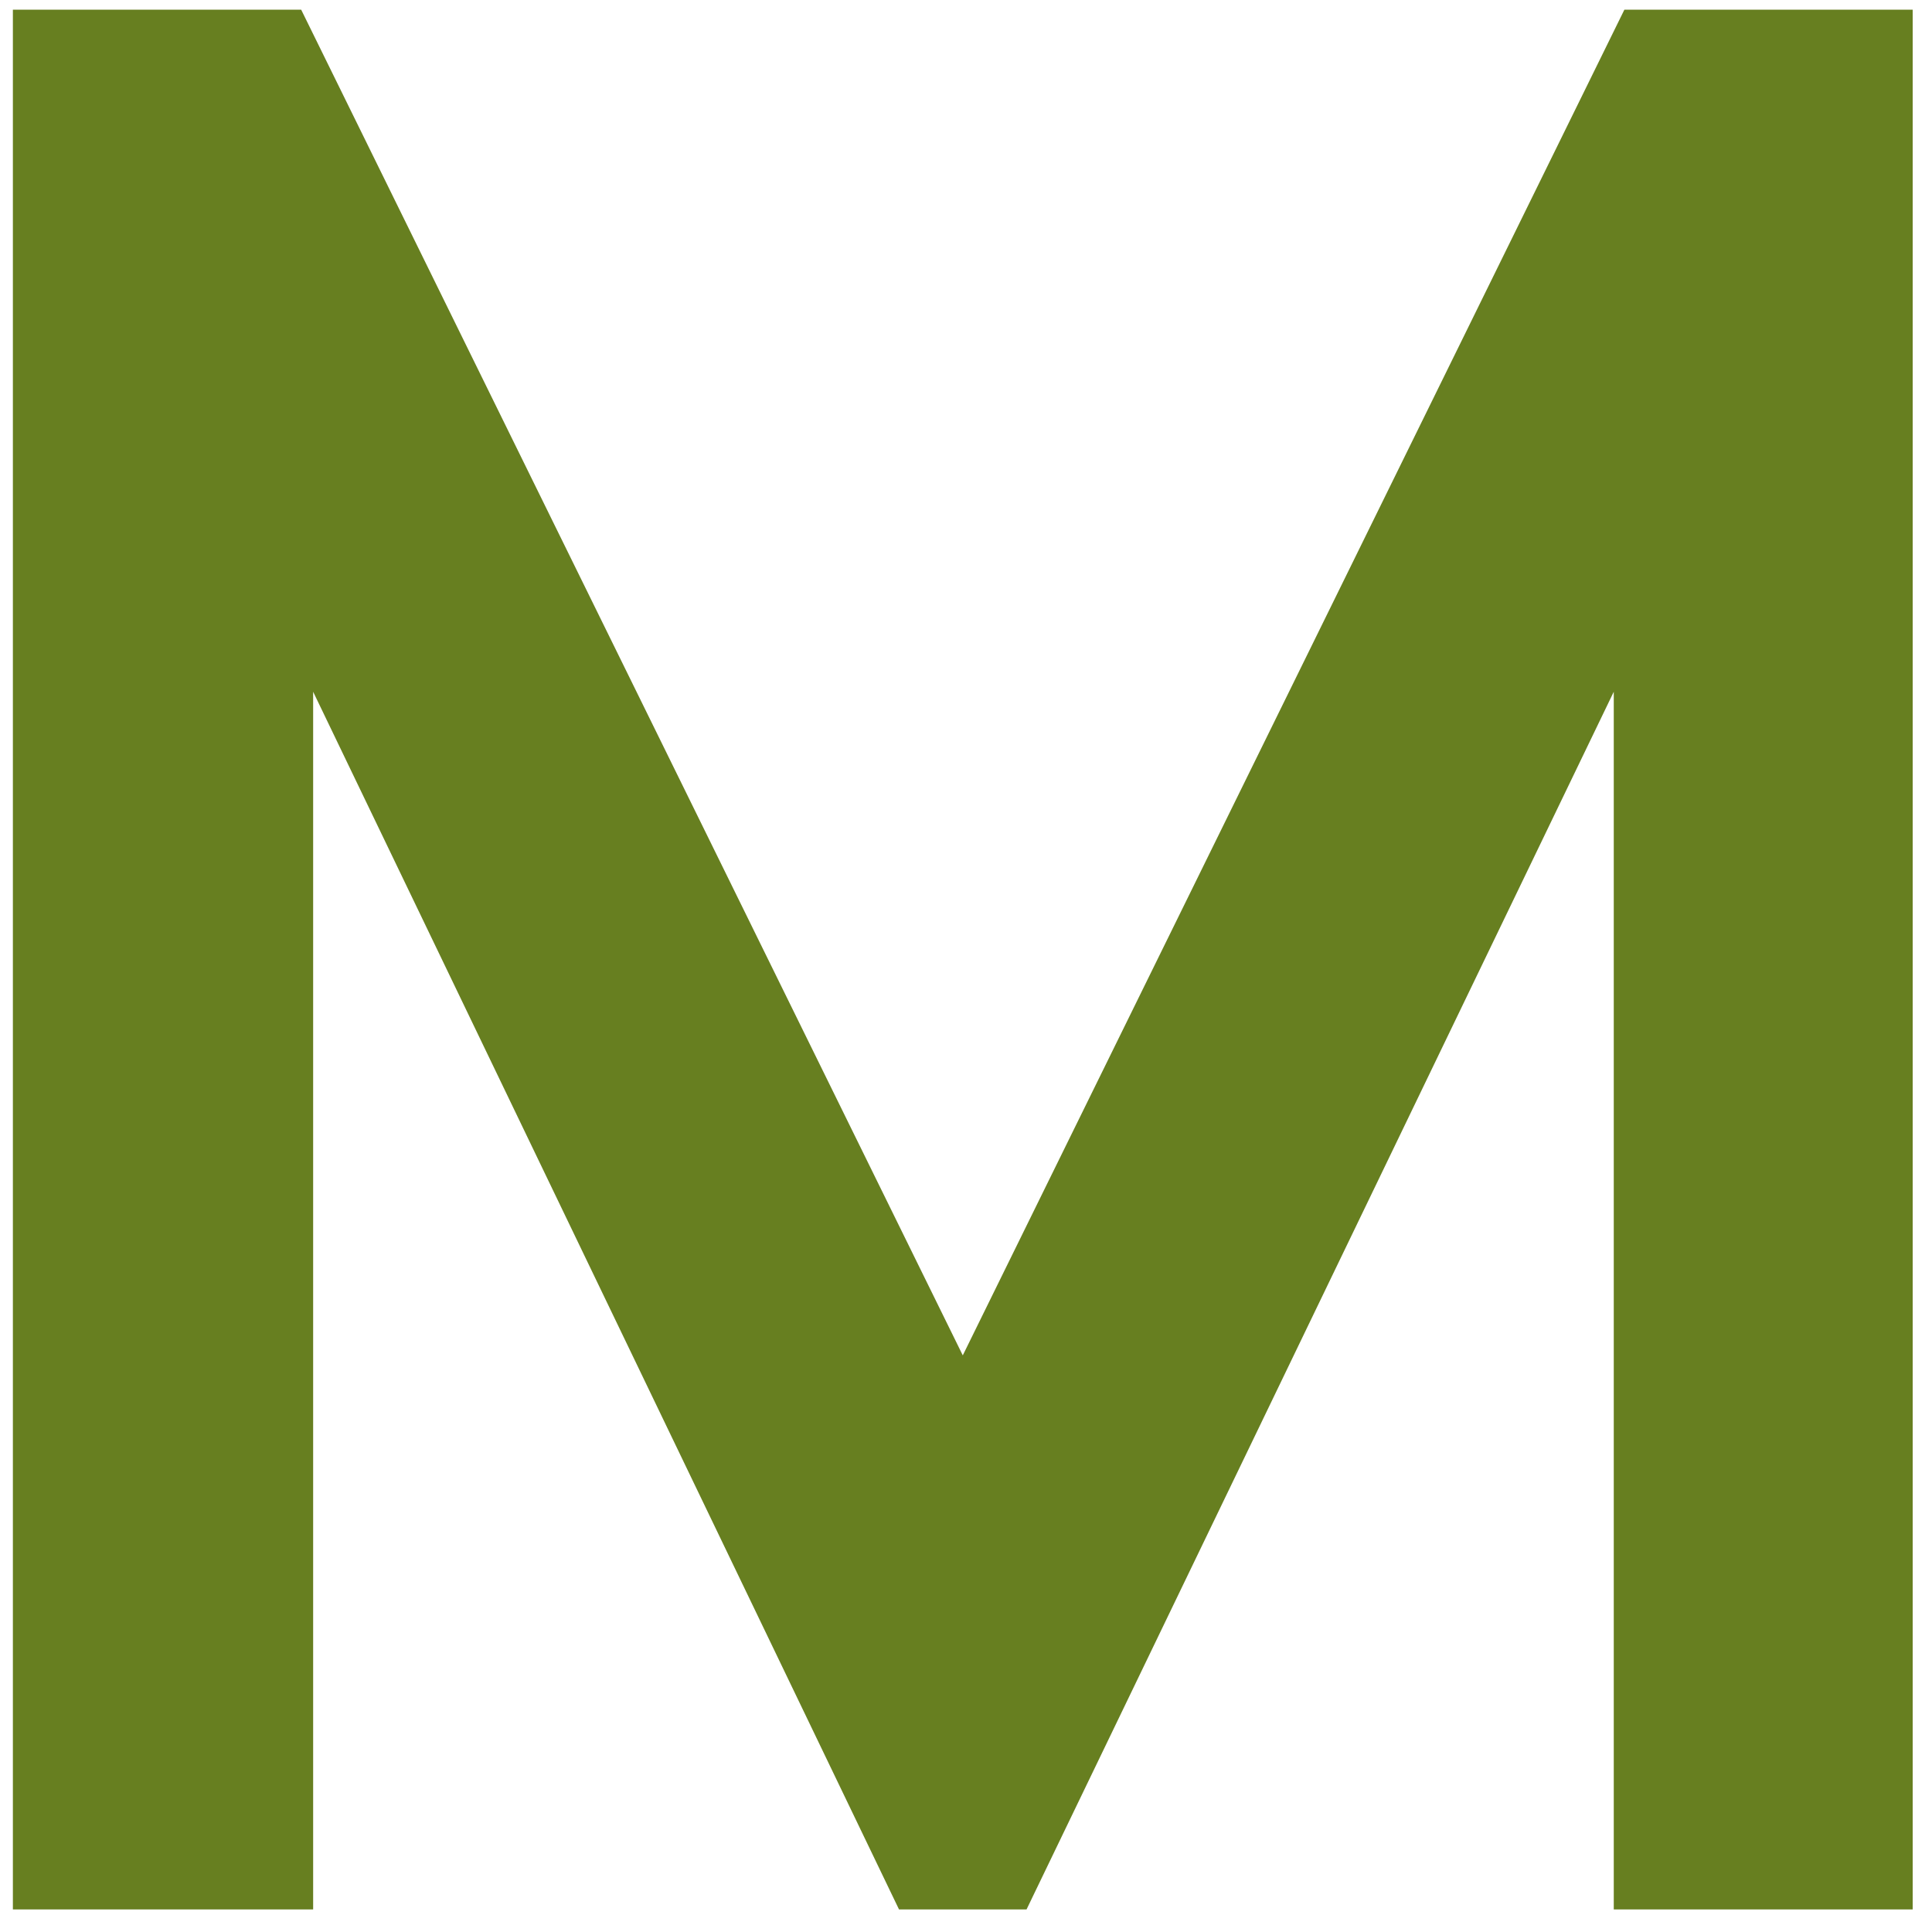
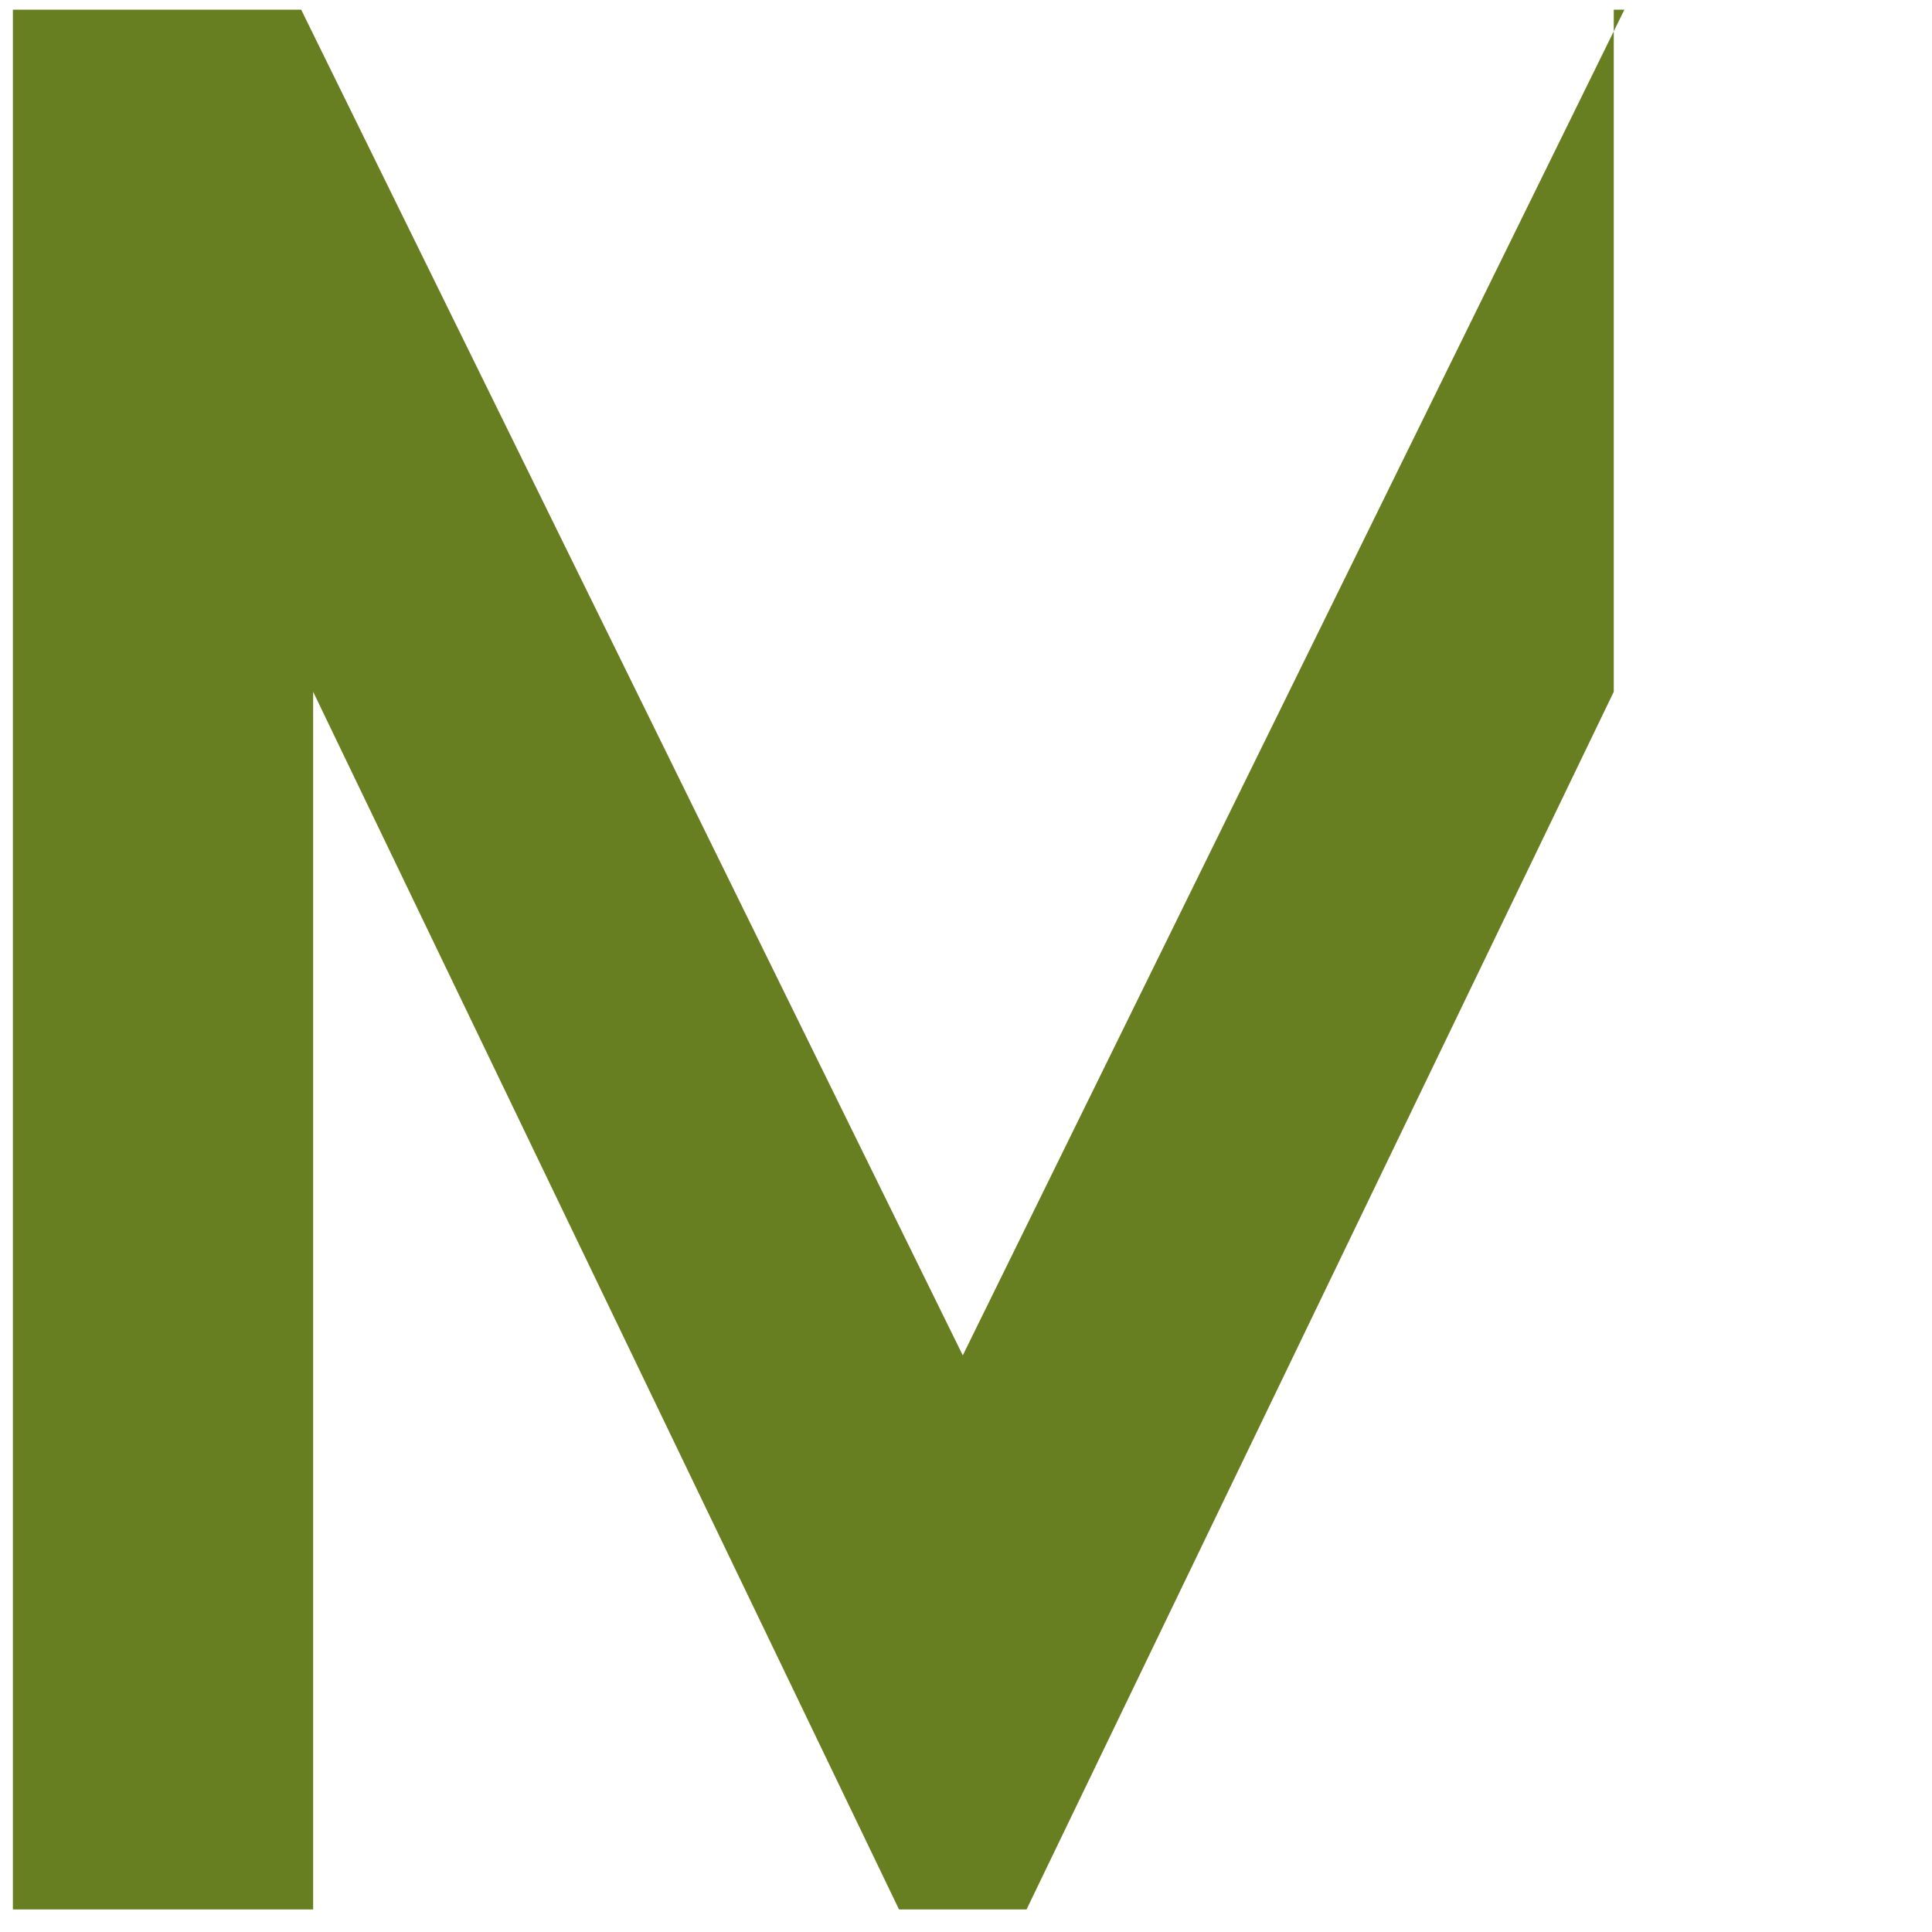
<svg xmlns="http://www.w3.org/2000/svg" width="60" height="60" viewBox="0 0 60 60" fill="none">
-   <path d="M0.4 59.3V0.3H9.353L29.9 42.092L50.447 0.3H59.4V59.3H50.117V21.483L31.88 59.3H27.92L9.725 21.483V59.3H0.4Z" fill="#677F20" />
+   <path d="M0.4 59.3V0.3H9.353L29.9 42.092L50.447 0.3H59.4H50.117V21.483L31.88 59.3H27.92L9.725 21.483V59.3H0.4Z" fill="#677F20" />
</svg>